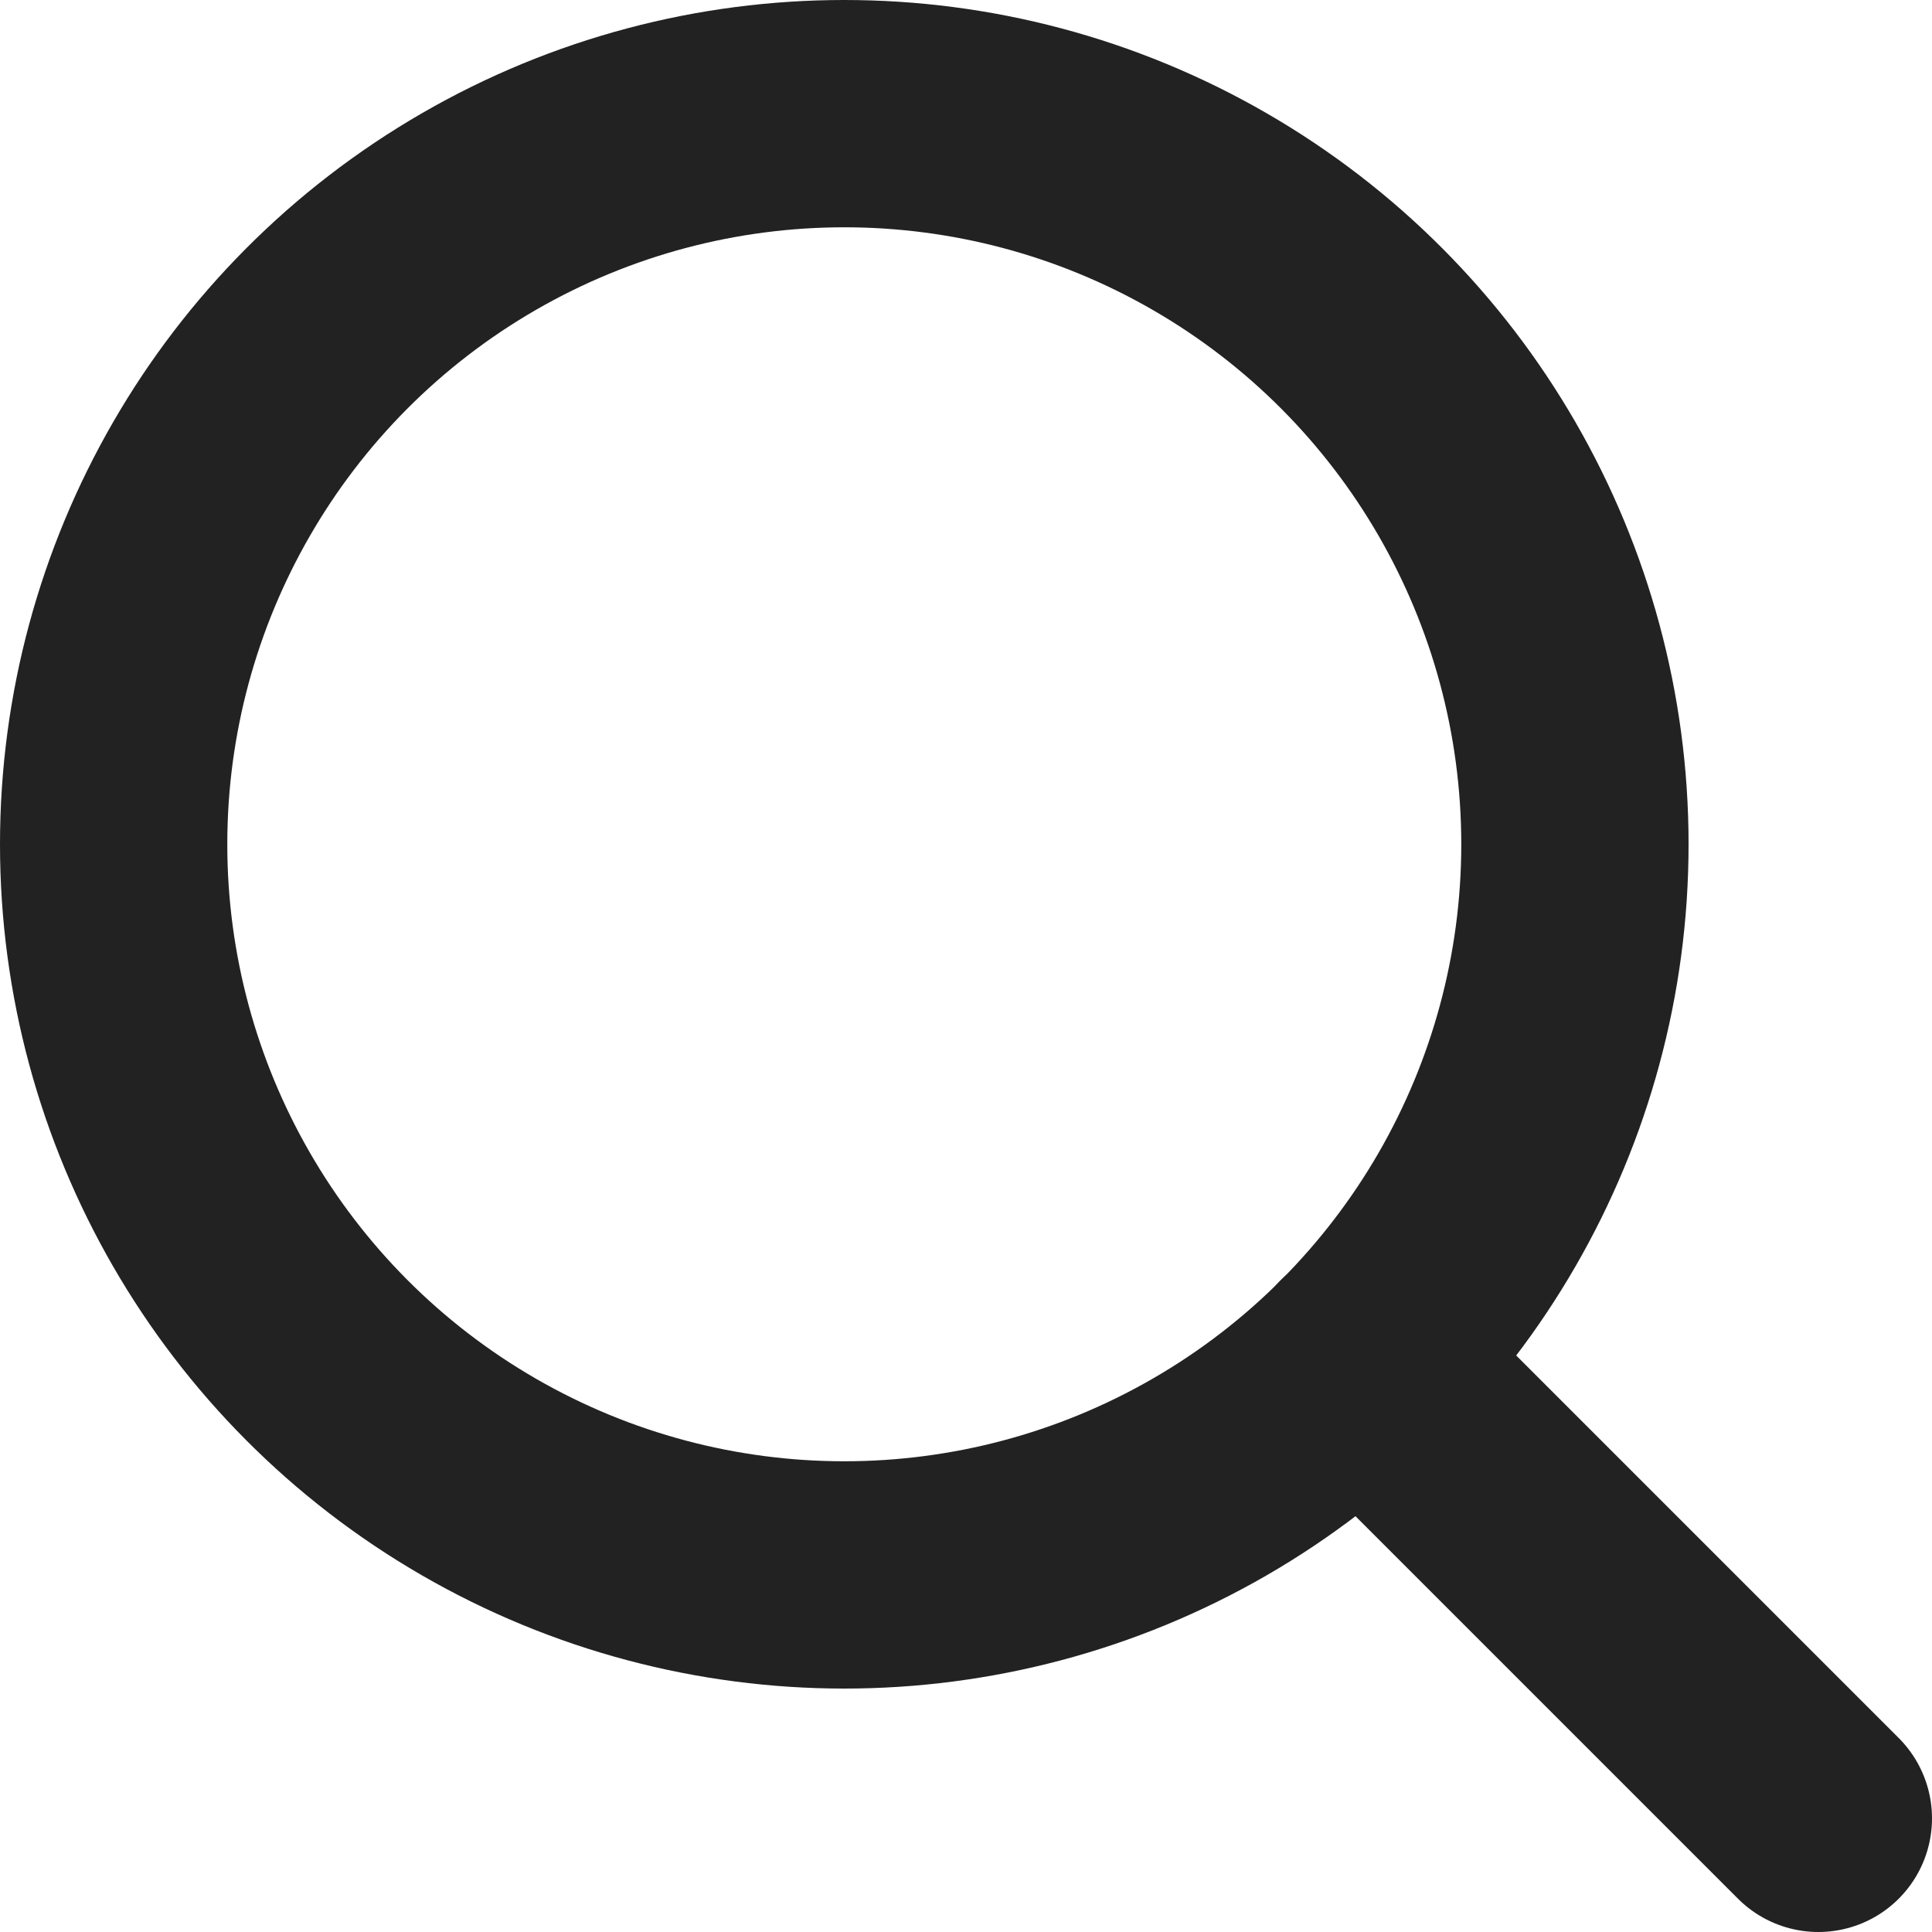
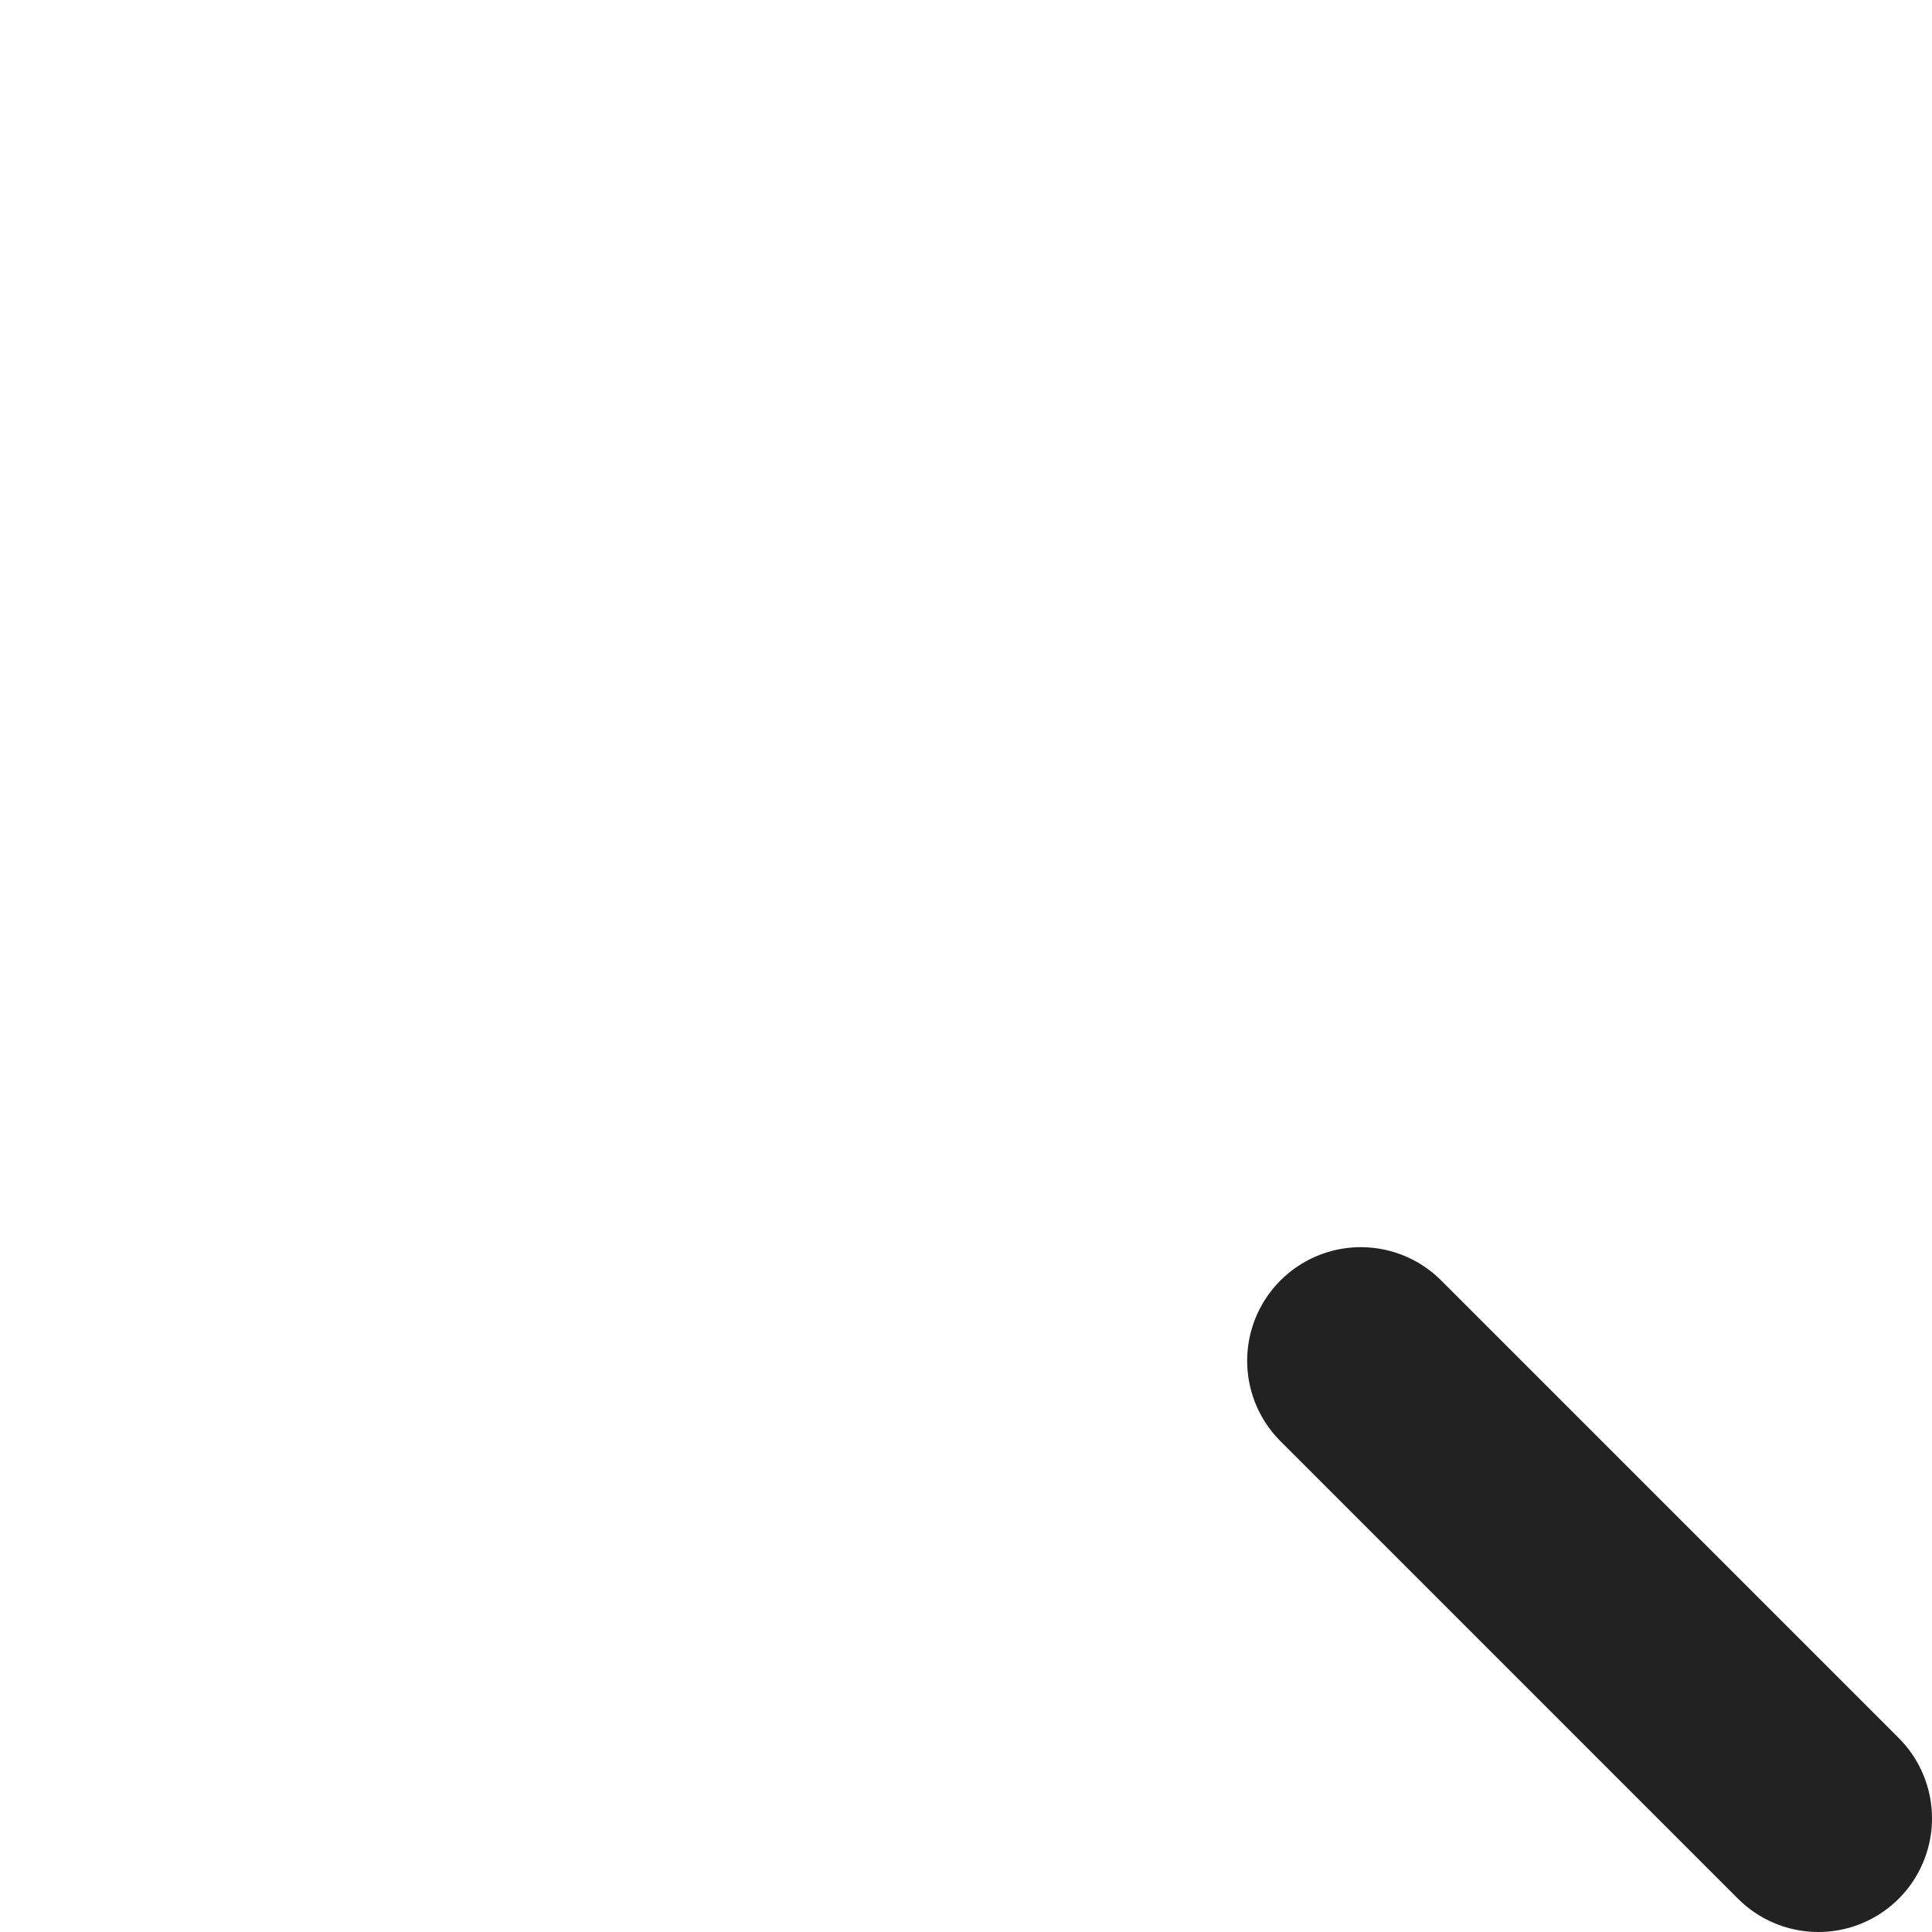
<svg xmlns="http://www.w3.org/2000/svg" width="17px" height="17px" viewBox="0 0 17 17" version="1.1">
  <title>search-icon</title>
  <g id="Symbols" stroke="none" stroke-width="1" fill="none" fill-rule="evenodd" stroke-linecap="round" stroke-linejoin="round">
    <g id="Element-/-Nav-/-Small-/-Light-Balance" transform="translate(-63, -22)" stroke="#222222" stroke-width="2">
      <g id="search-icon" transform="translate(64, 23)">
-         <circle id="Oval" cx="6.429" cy="6.429" r="6.429" />
        <line x1="15" y1="15" x2="10.974" y2="10.974" id="Path" />
      </g>
    </g>
  </g>
</svg>